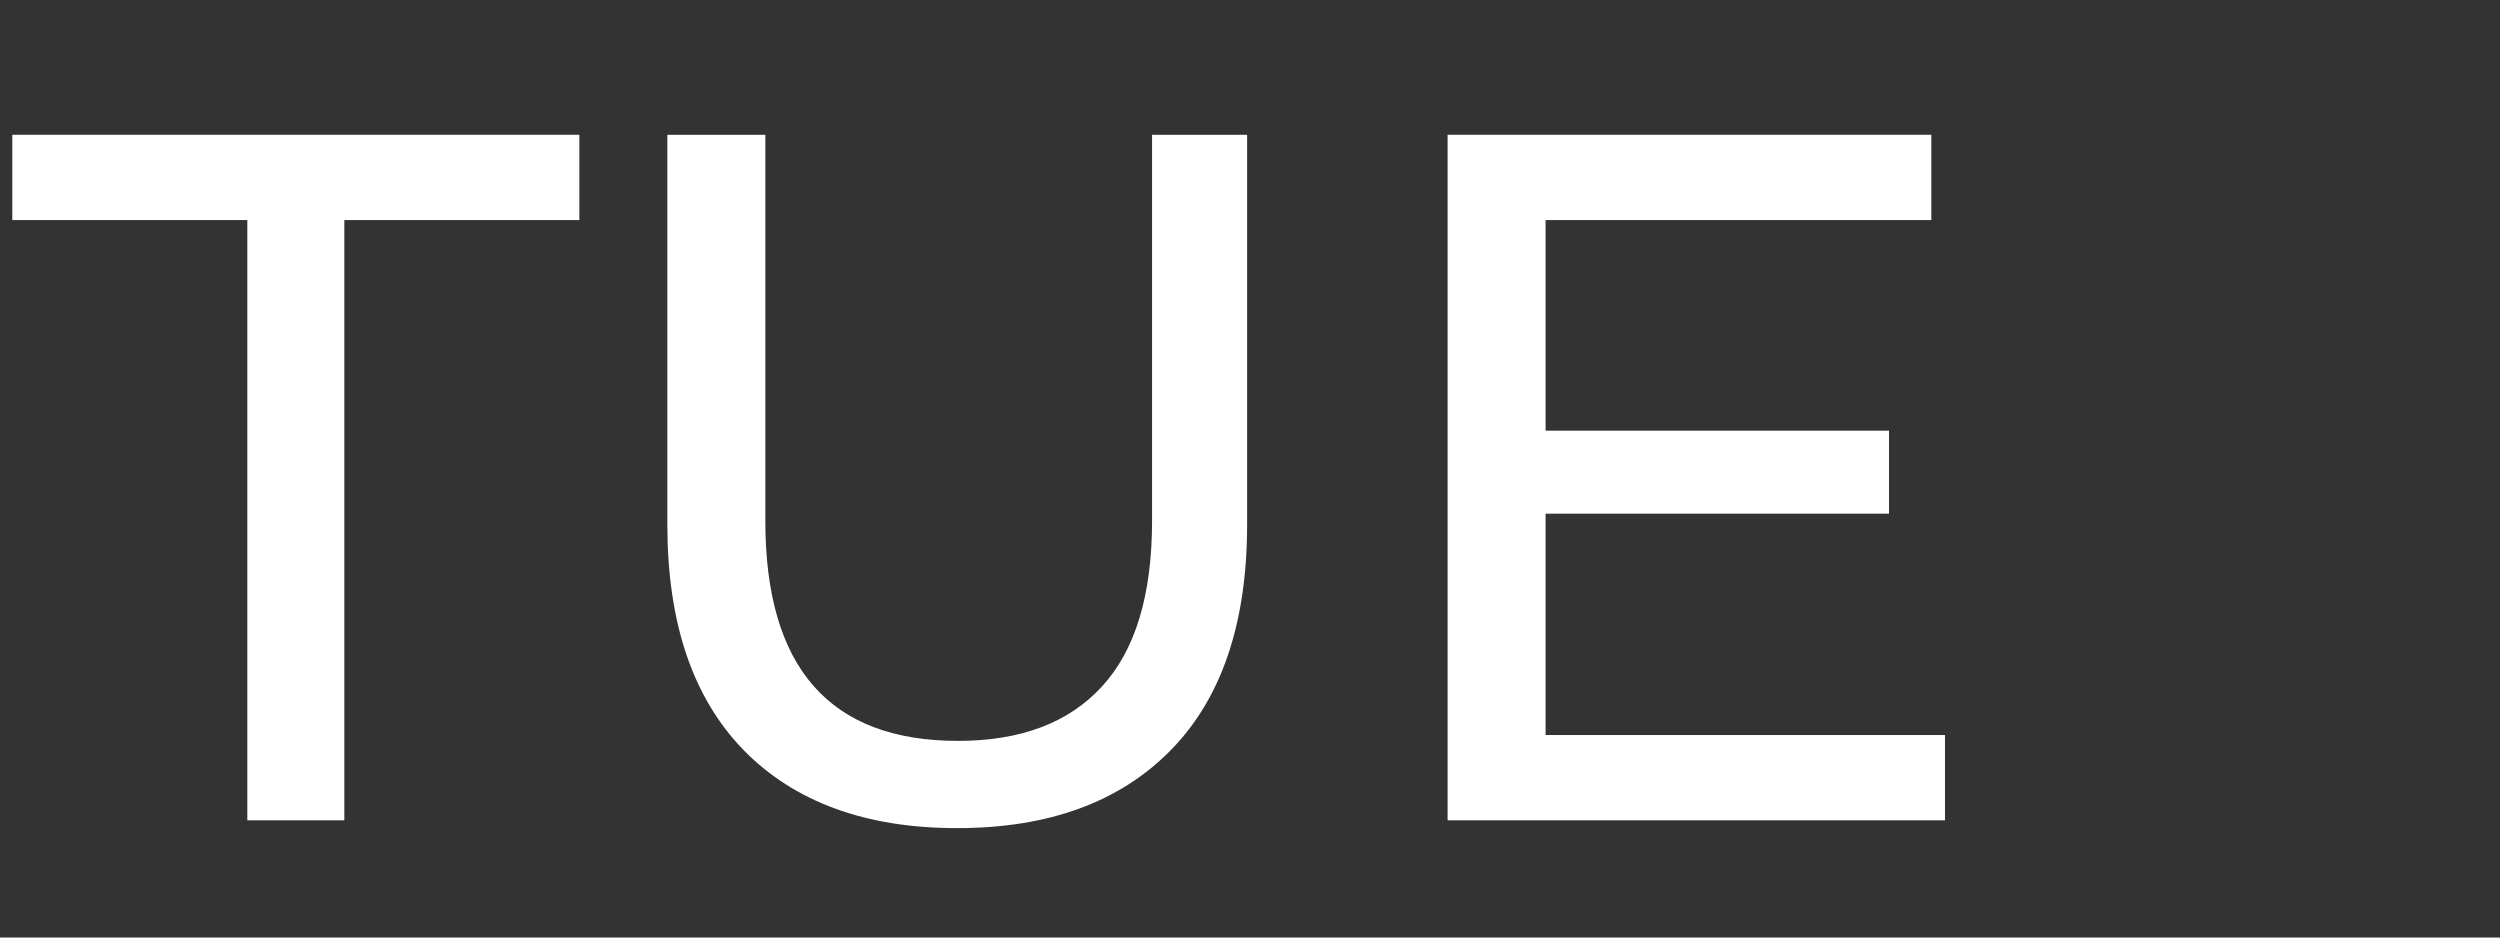
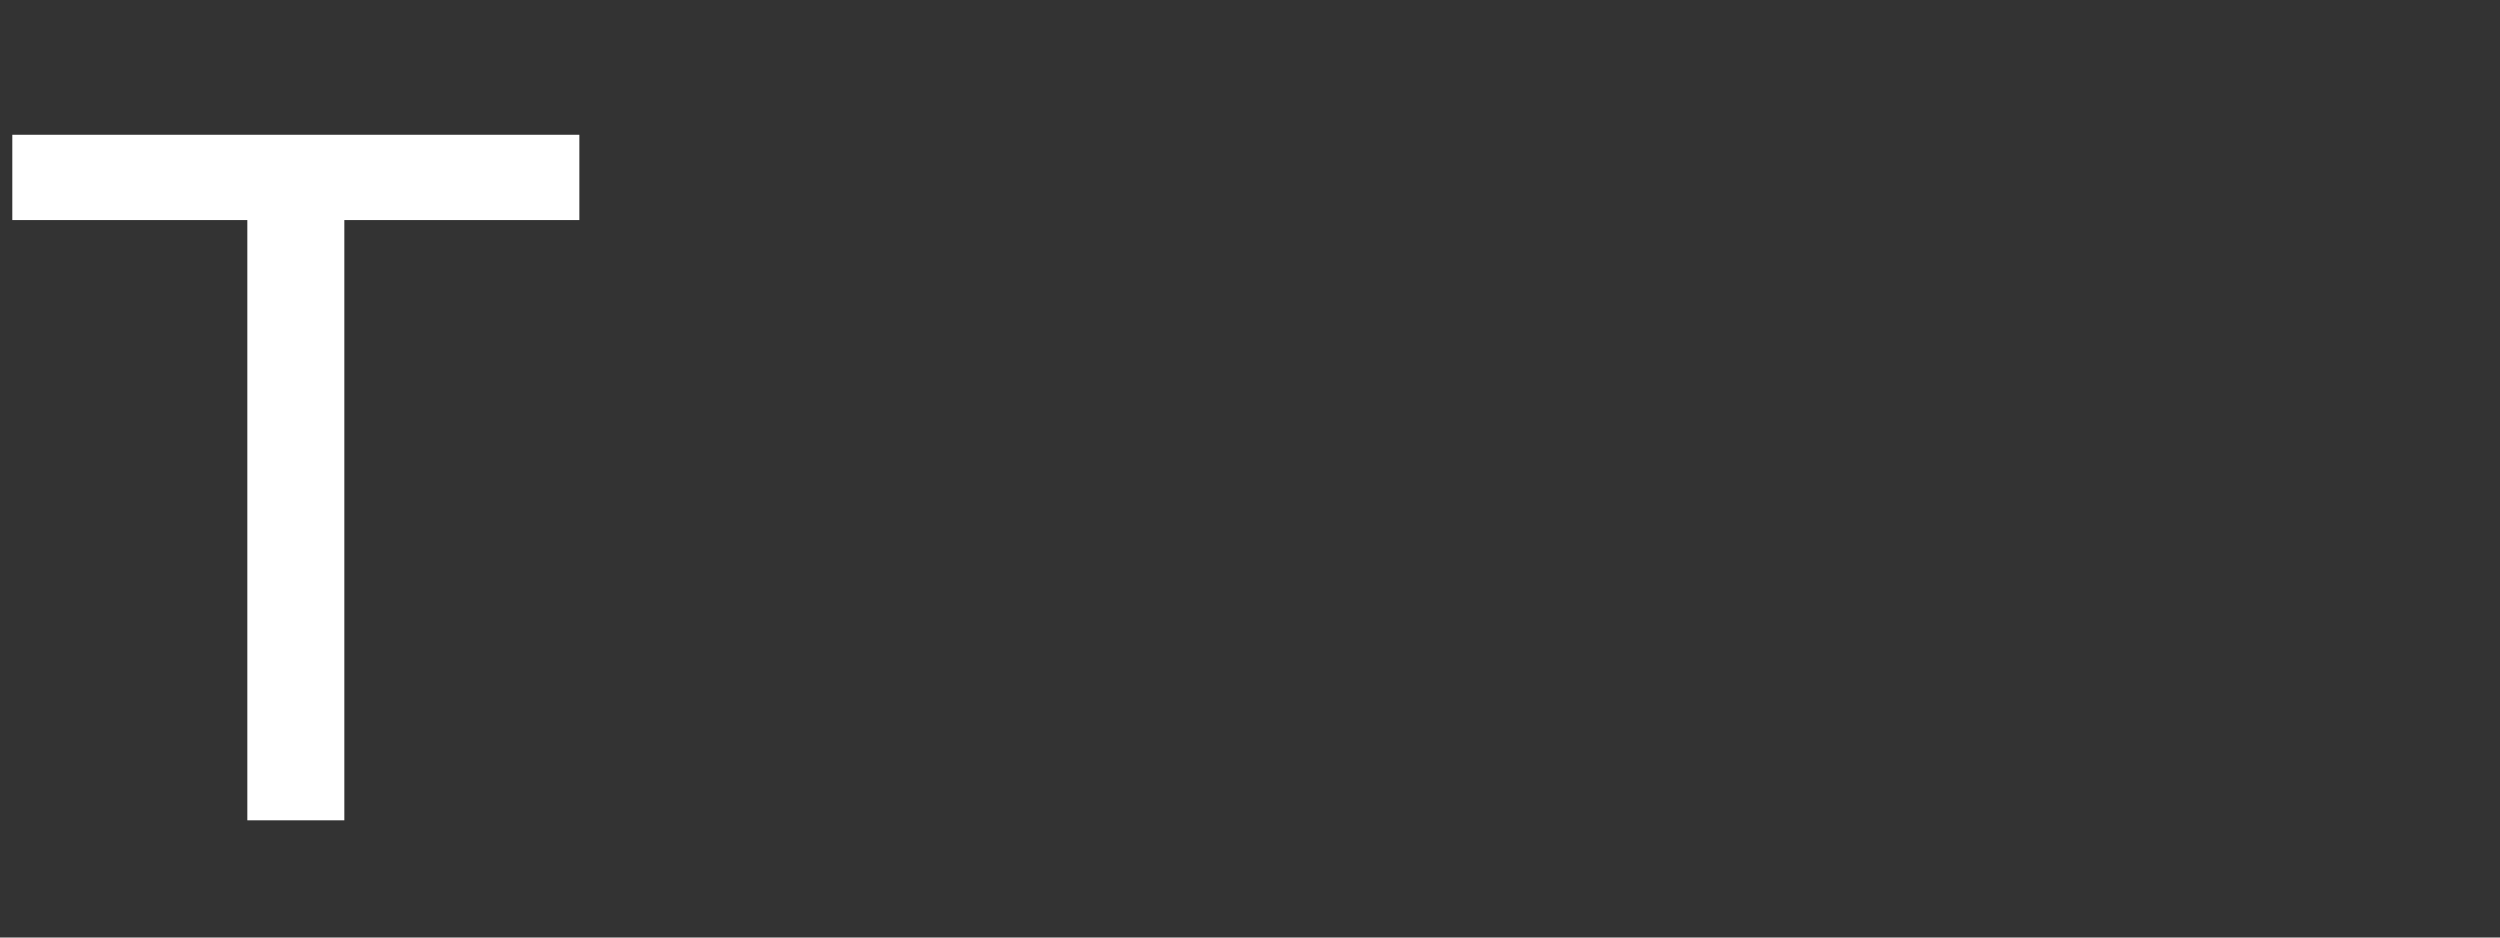
<svg xmlns="http://www.w3.org/2000/svg" width="160" zoomAndPan="magnify" viewBox="0 0 120 45" height="60" preserveAspectRatio="xMidYMid meet" version="1.0">
  <rect x="0" y="0" width="120" height="45" fill="#333333" stroke="none" />
  <defs>
    <g />
  </defs>
  <g fill="#ffffff" fill-opacity="1">
    <g transform="translate(0.403, 39.375)">
      <g>
        <path d="M 11.469 -28.812 L 0.188 -28.812 L 0.188 -32.906 L 27.406 -32.906 L 27.406 -28.812 L 16.125 -28.812 L 16.125 0 L 11.469 0 Z M 11.469 -28.812 " />
      </g>
    </g>
  </g>
  <g fill="#ffffff" fill-opacity="1">
    <g transform="translate(27.377, 39.375)">
      <g>
-         <path d="M 18.562 0.375 C 14.176 0.375 10.758 -0.875 8.312 -3.375 C 5.875 -5.883 4.656 -9.488 4.656 -14.188 L 4.656 -32.906 L 9.359 -32.906 L 9.359 -14.375 C 9.359 -7.332 12.441 -3.812 18.609 -3.812 C 21.617 -3.812 23.922 -4.68 25.516 -6.422 C 27.117 -8.16 27.922 -10.812 27.922 -14.375 L 27.922 -32.906 L 32.484 -32.906 L 32.484 -14.188 C 32.484 -9.457 31.258 -5.848 28.812 -3.359 C 26.363 -0.867 22.945 0.375 18.562 0.375 Z M 18.562 0.375 " />
-       </g>
+         </g>
    </g>
  </g>
  <g fill="#ffffff" fill-opacity="1">
    <g transform="translate(64.547, 39.375)">
      <g>
-         <path d="M 28.812 -4.094 L 28.812 0 L 4.938 0 L 4.938 -32.906 L 28.156 -32.906 L 28.156 -28.812 L 9.641 -28.812 L 9.641 -18.703 L 26.125 -18.703 L 26.125 -14.719 L 9.641 -14.719 L 9.641 -4.094 Z M 28.812 -4.094 " />
-       </g>
+         </g>
    </g>
  </g>
</svg>